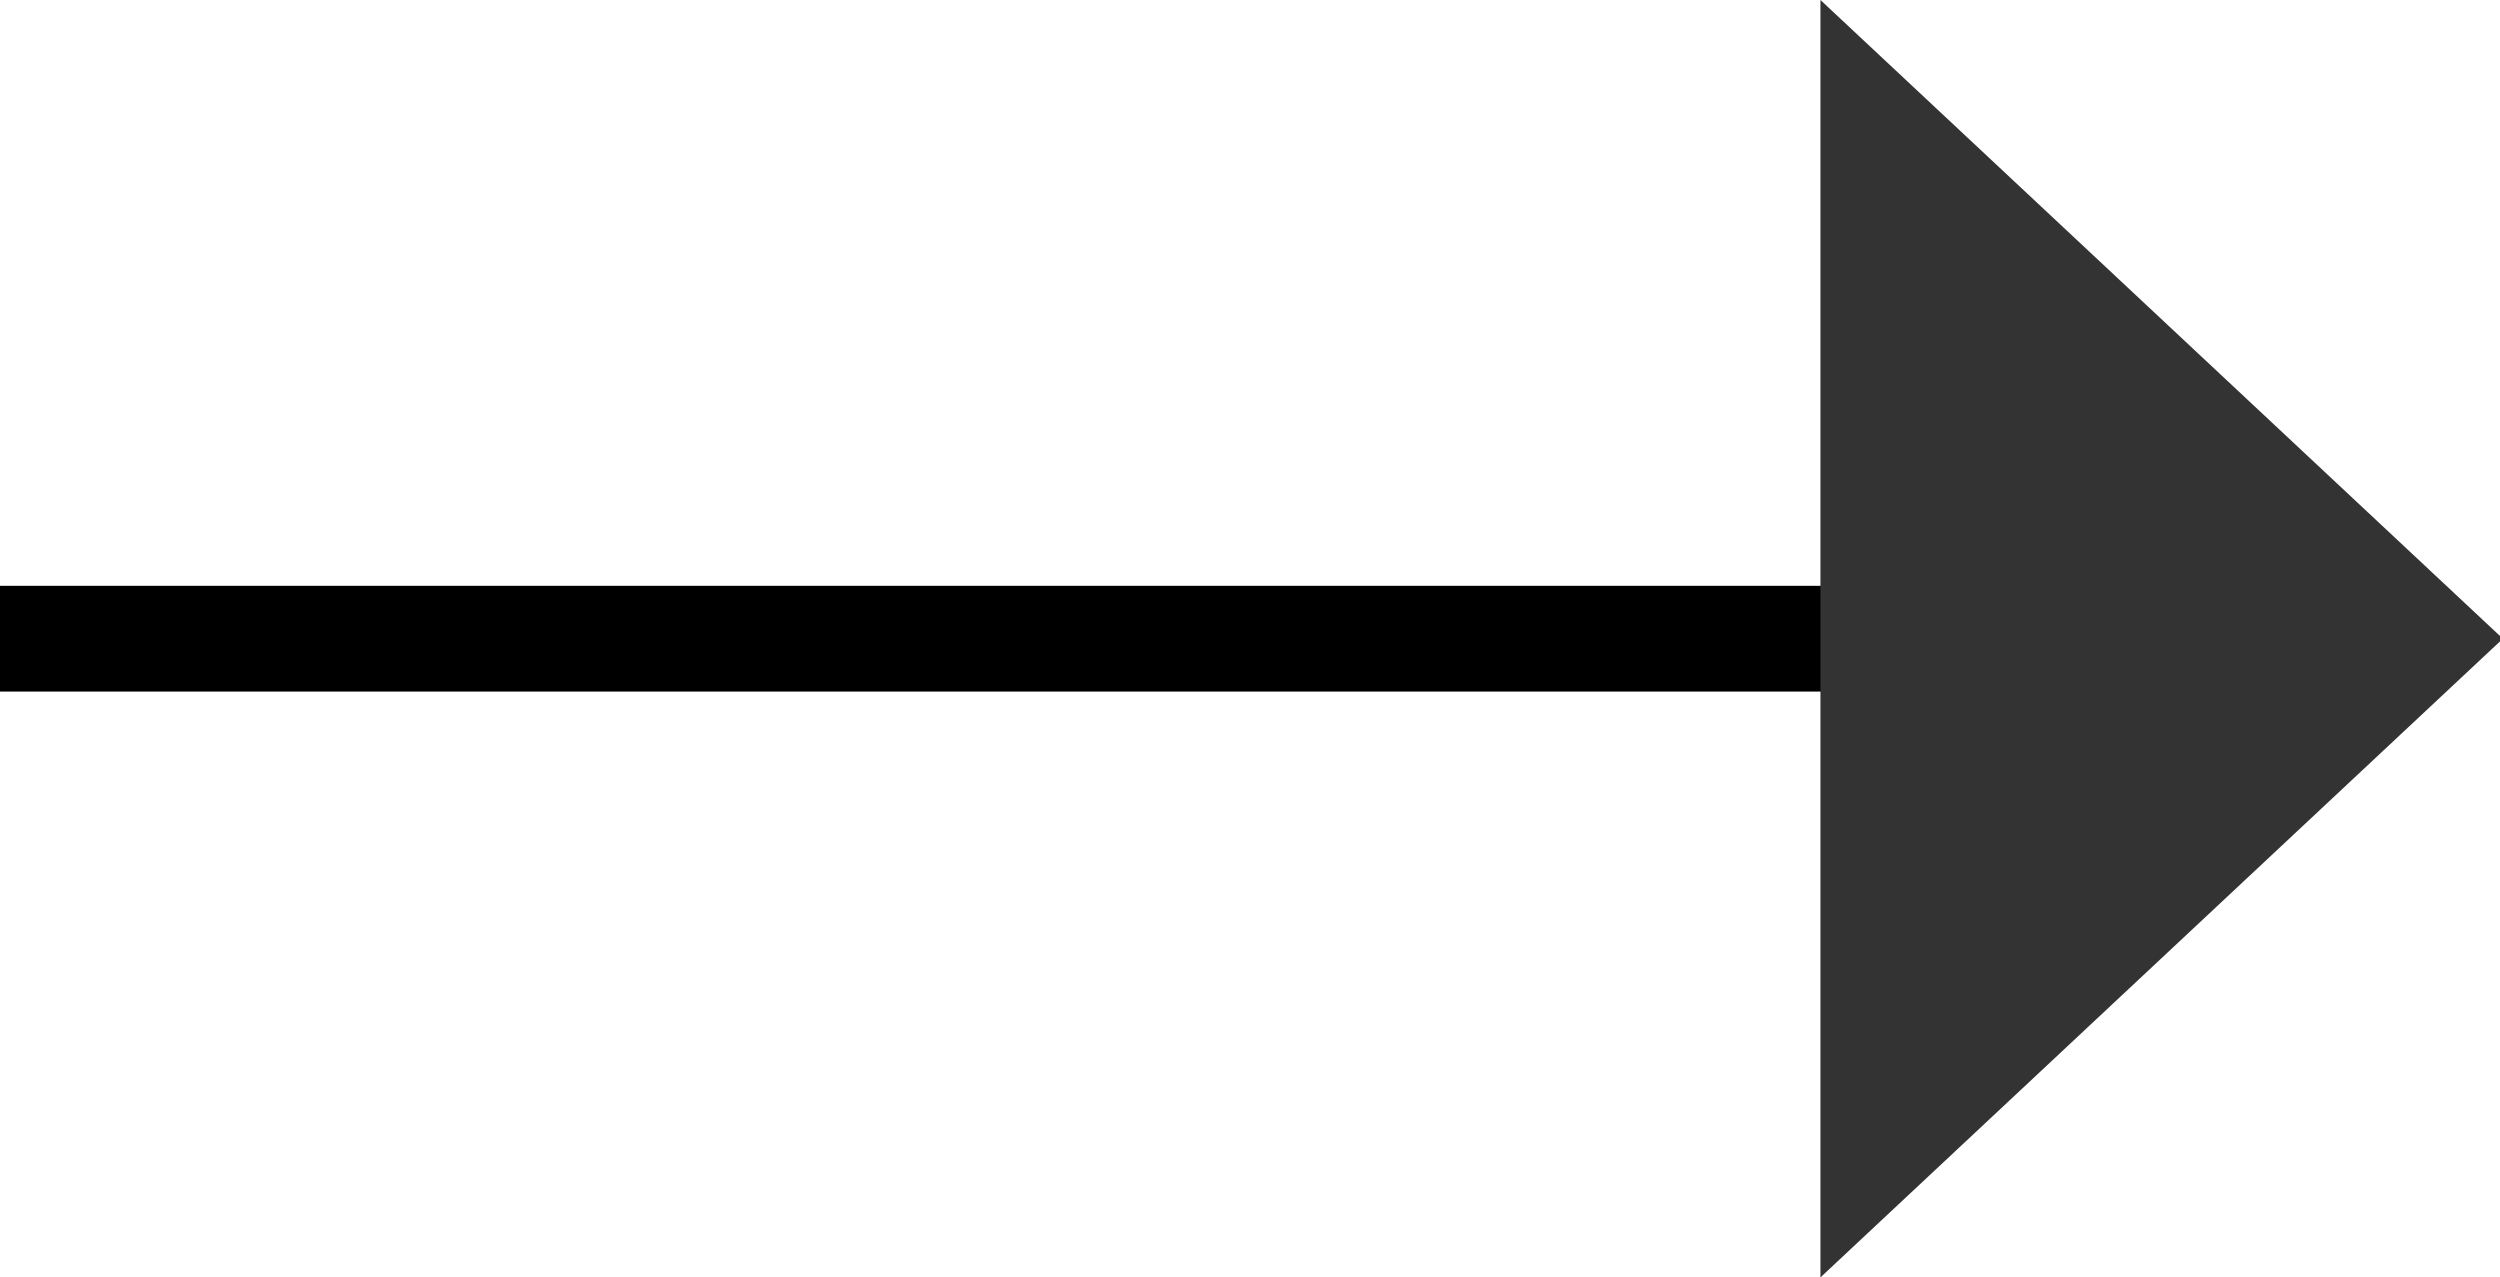
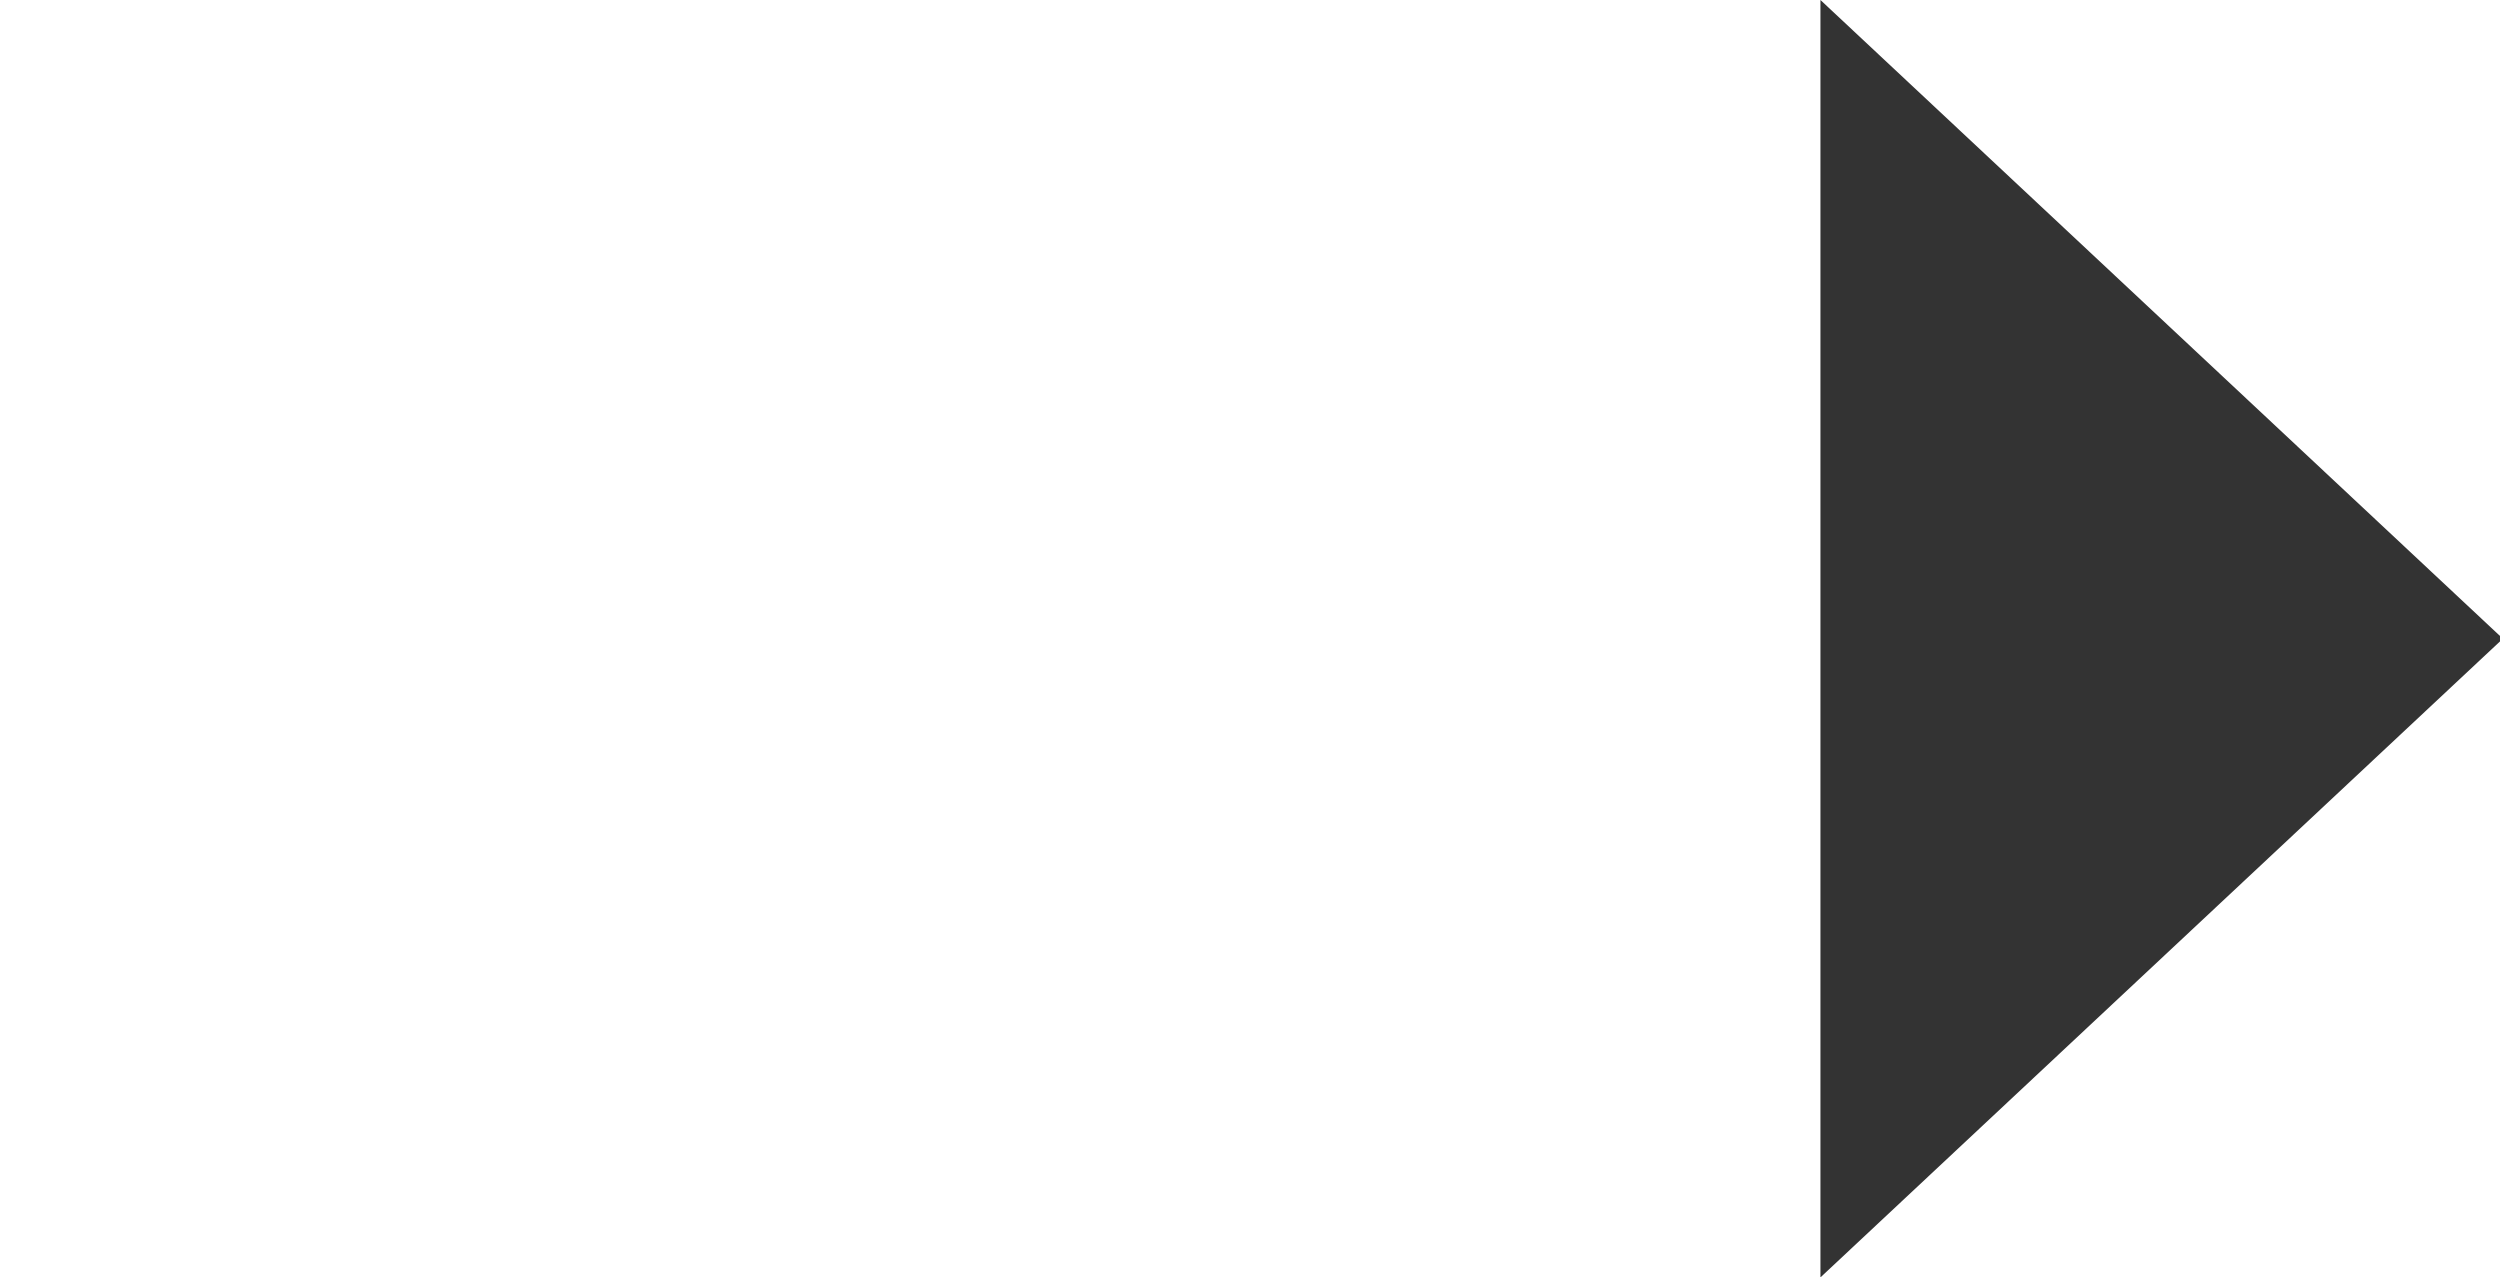
<svg xmlns="http://www.w3.org/2000/svg" xmlns:ns1="http://www.inkscape.org/namespaces/inkscape" xmlns:ns2="http://sodipodi.sourceforge.net/DTD/sodipodi-0.dtd" width="11.821mm" height="6.04mm" viewBox="0 0 11.821 6.04" version="1.1" id="svg8" ns1:version="1.0.1 (3bc2e813f5, 2020-09-07)" ns2:docname="flecha.svg">
  <defs id="defs2" />
  <ns2:namedview id="base" pagecolor="#ffffff" bordercolor="#666666" borderopacity="1.0" ns1:pageopacity="0.0" ns1:pageshadow="2" ns1:zoom="0.7" ns1:cx="218.74626" ns1:cy="39.876569" ns1:document-units="mm" ns1:current-layer="layer1" ns1:document-rotation="0" showgrid="false" showguides="true" ns1:guide-bbox="true" ns1:window-width="1366" ns1:window-height="716" ns1:window-x="-8" ns1:window-y="-8" ns1:window-maximized="1" fit-margin-top="0" fit-margin-left="0" fit-margin-right="0" fit-margin-bottom="0" />
  <g ns1:label="Capa 1" ns1:groupmode="layer" id="layer1" transform="translate(-52.903,-27.406)">
-     <path style="fill:#333333;stroke:#000000;stroke-width:0.5;stroke-linecap:butt;stroke-linejoin:miter;stroke-miterlimit:4;stroke-dasharray:none;stroke-opacity:1;fill-opacity:1" d="m 52.903,30.426 h 8.647" id="path14" />
    <path ns2:type="star" style="fill:#333333;fill-rule:evenodd;stroke-width:0.849;fill-opacity:1" id="path20" ns2:sides="3" ns2:cx="-61.236706" ns2:cy="-30.42553" ns2:r1="3.4872255" ns2:r2="1.7436128" ns2:arg1="3.1415927" ns2:arg2="4.1887902" ns1:flatsided="false" ns1:rounded="0" ns1:randomized="0" d="m -64.724,-30.426 2.615,-1.51 2.615,-1.51 0,3.02 0,3.02 -2.615,-1.51 z" transform="matrix(-0.617,0,0,-1,24.803,0)" ns1:transform-center-x="-0.53771764" />
  </g>
</svg>